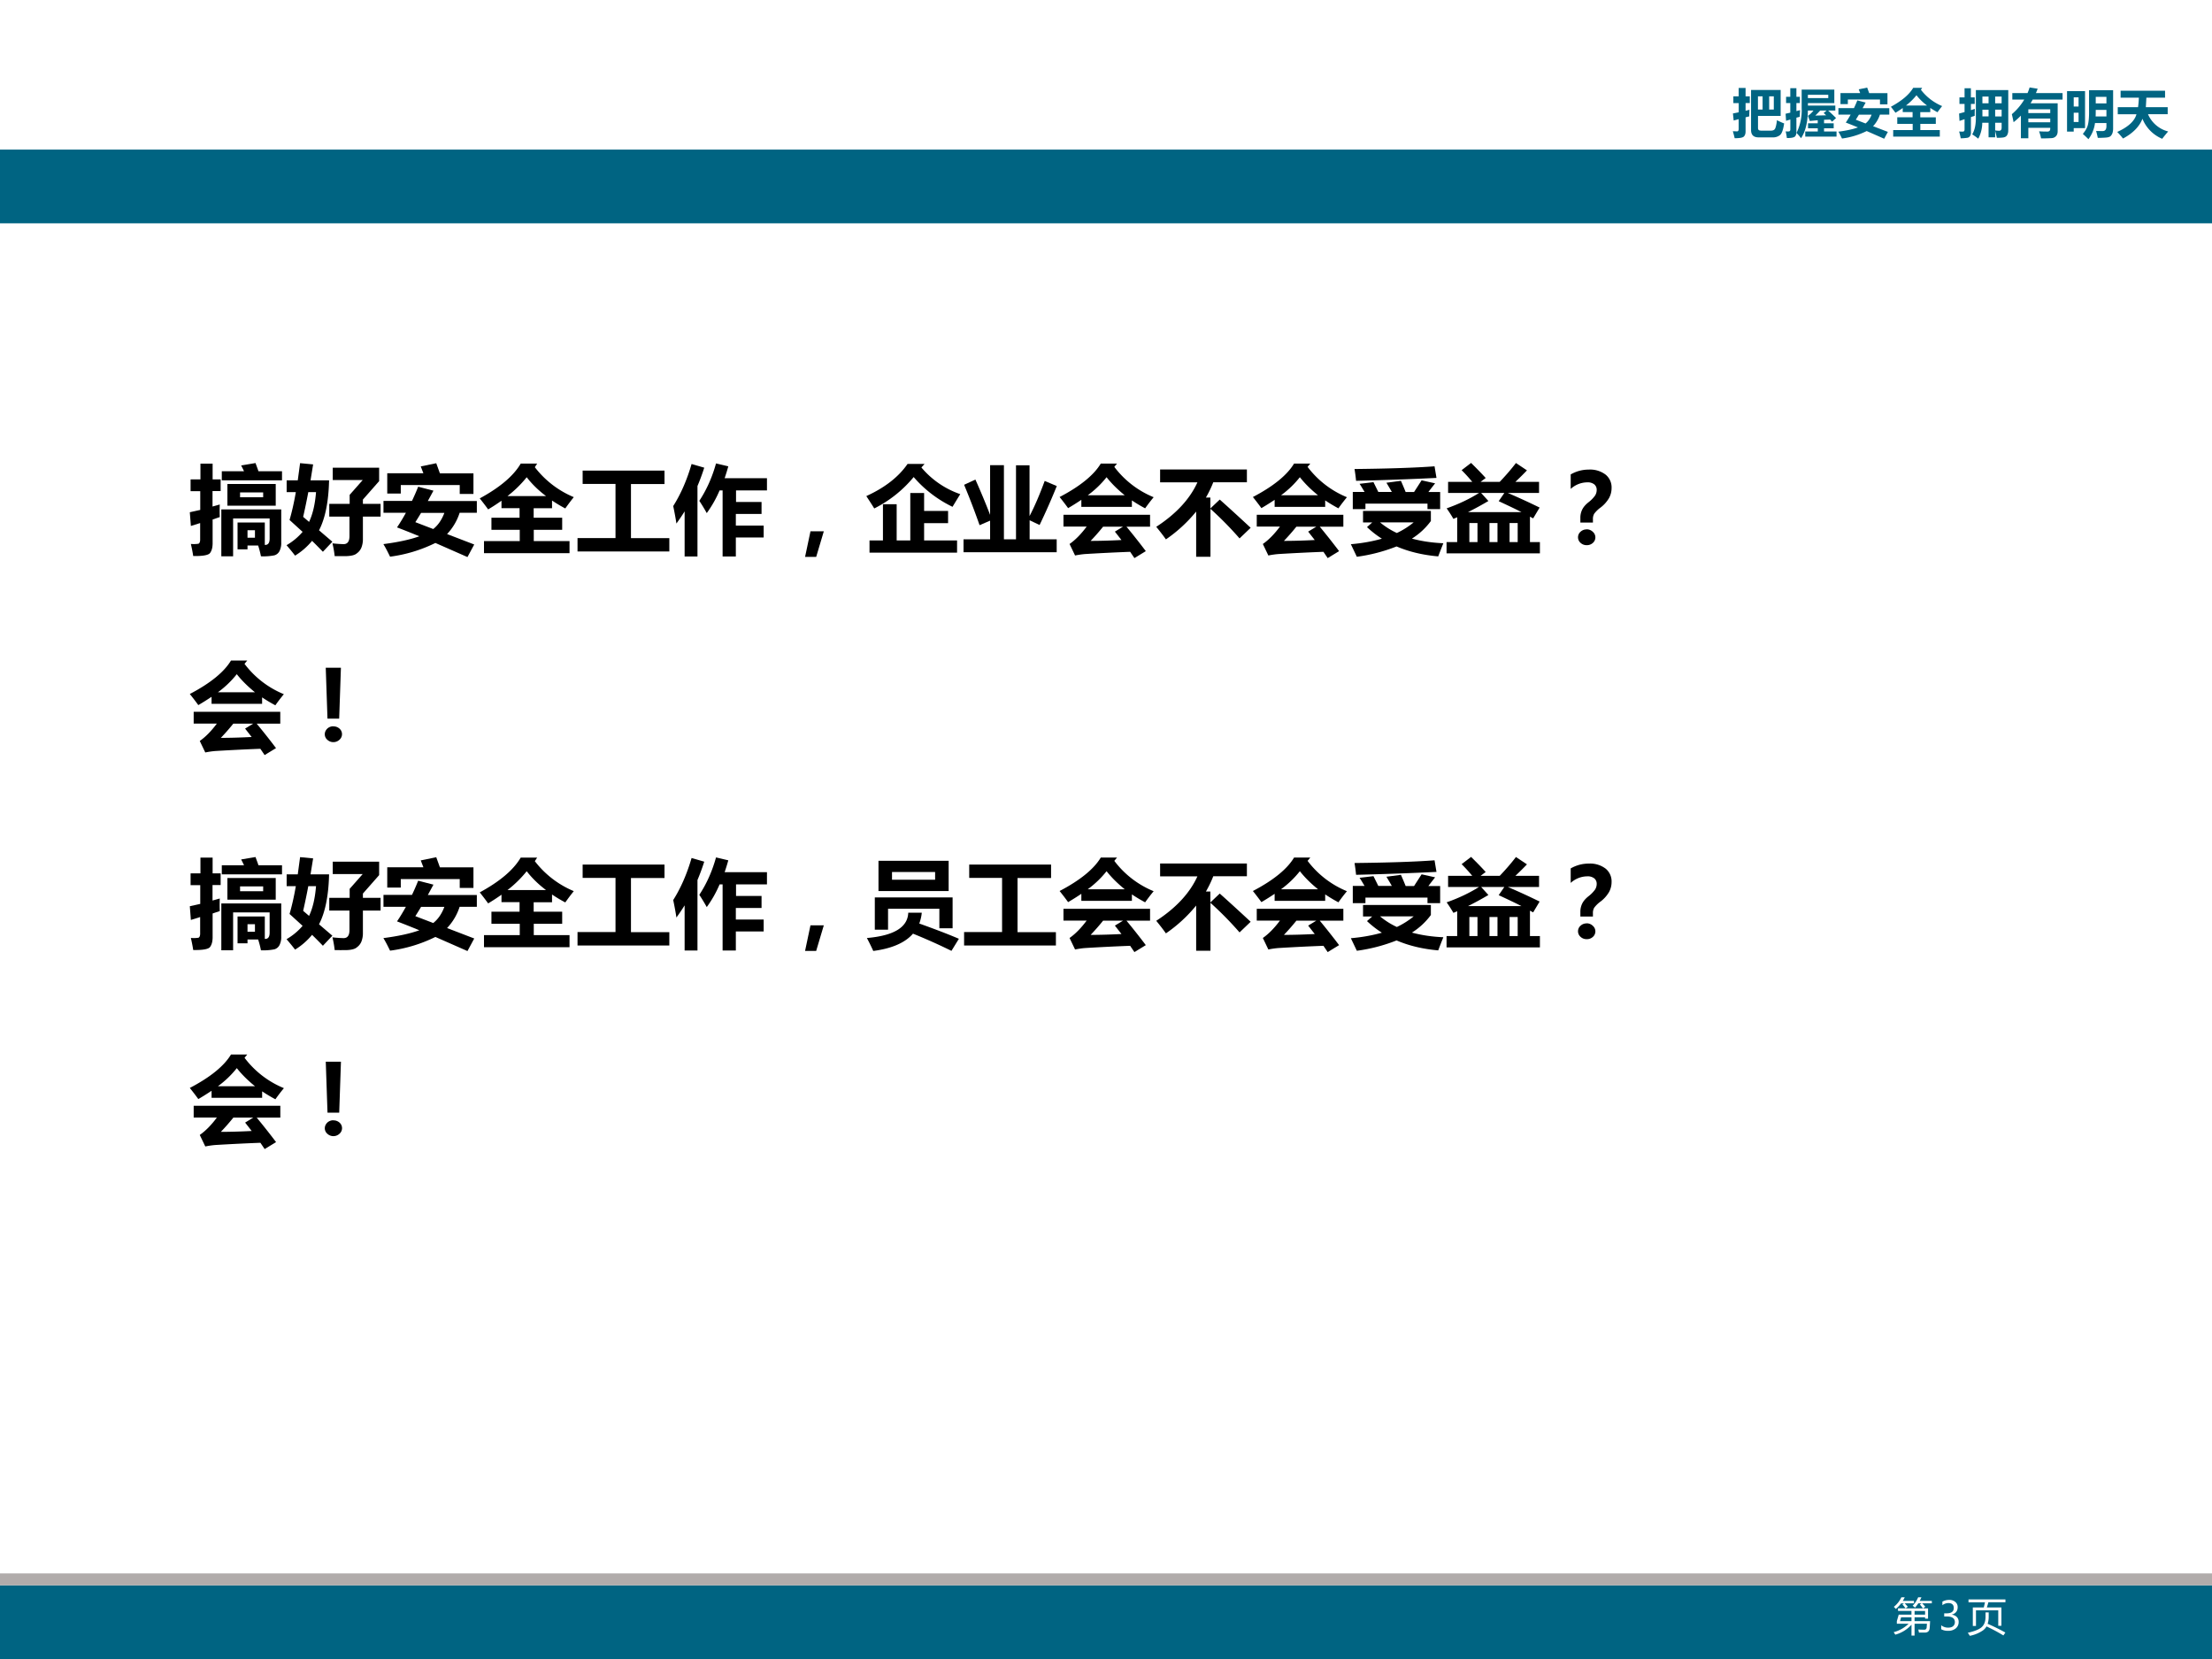
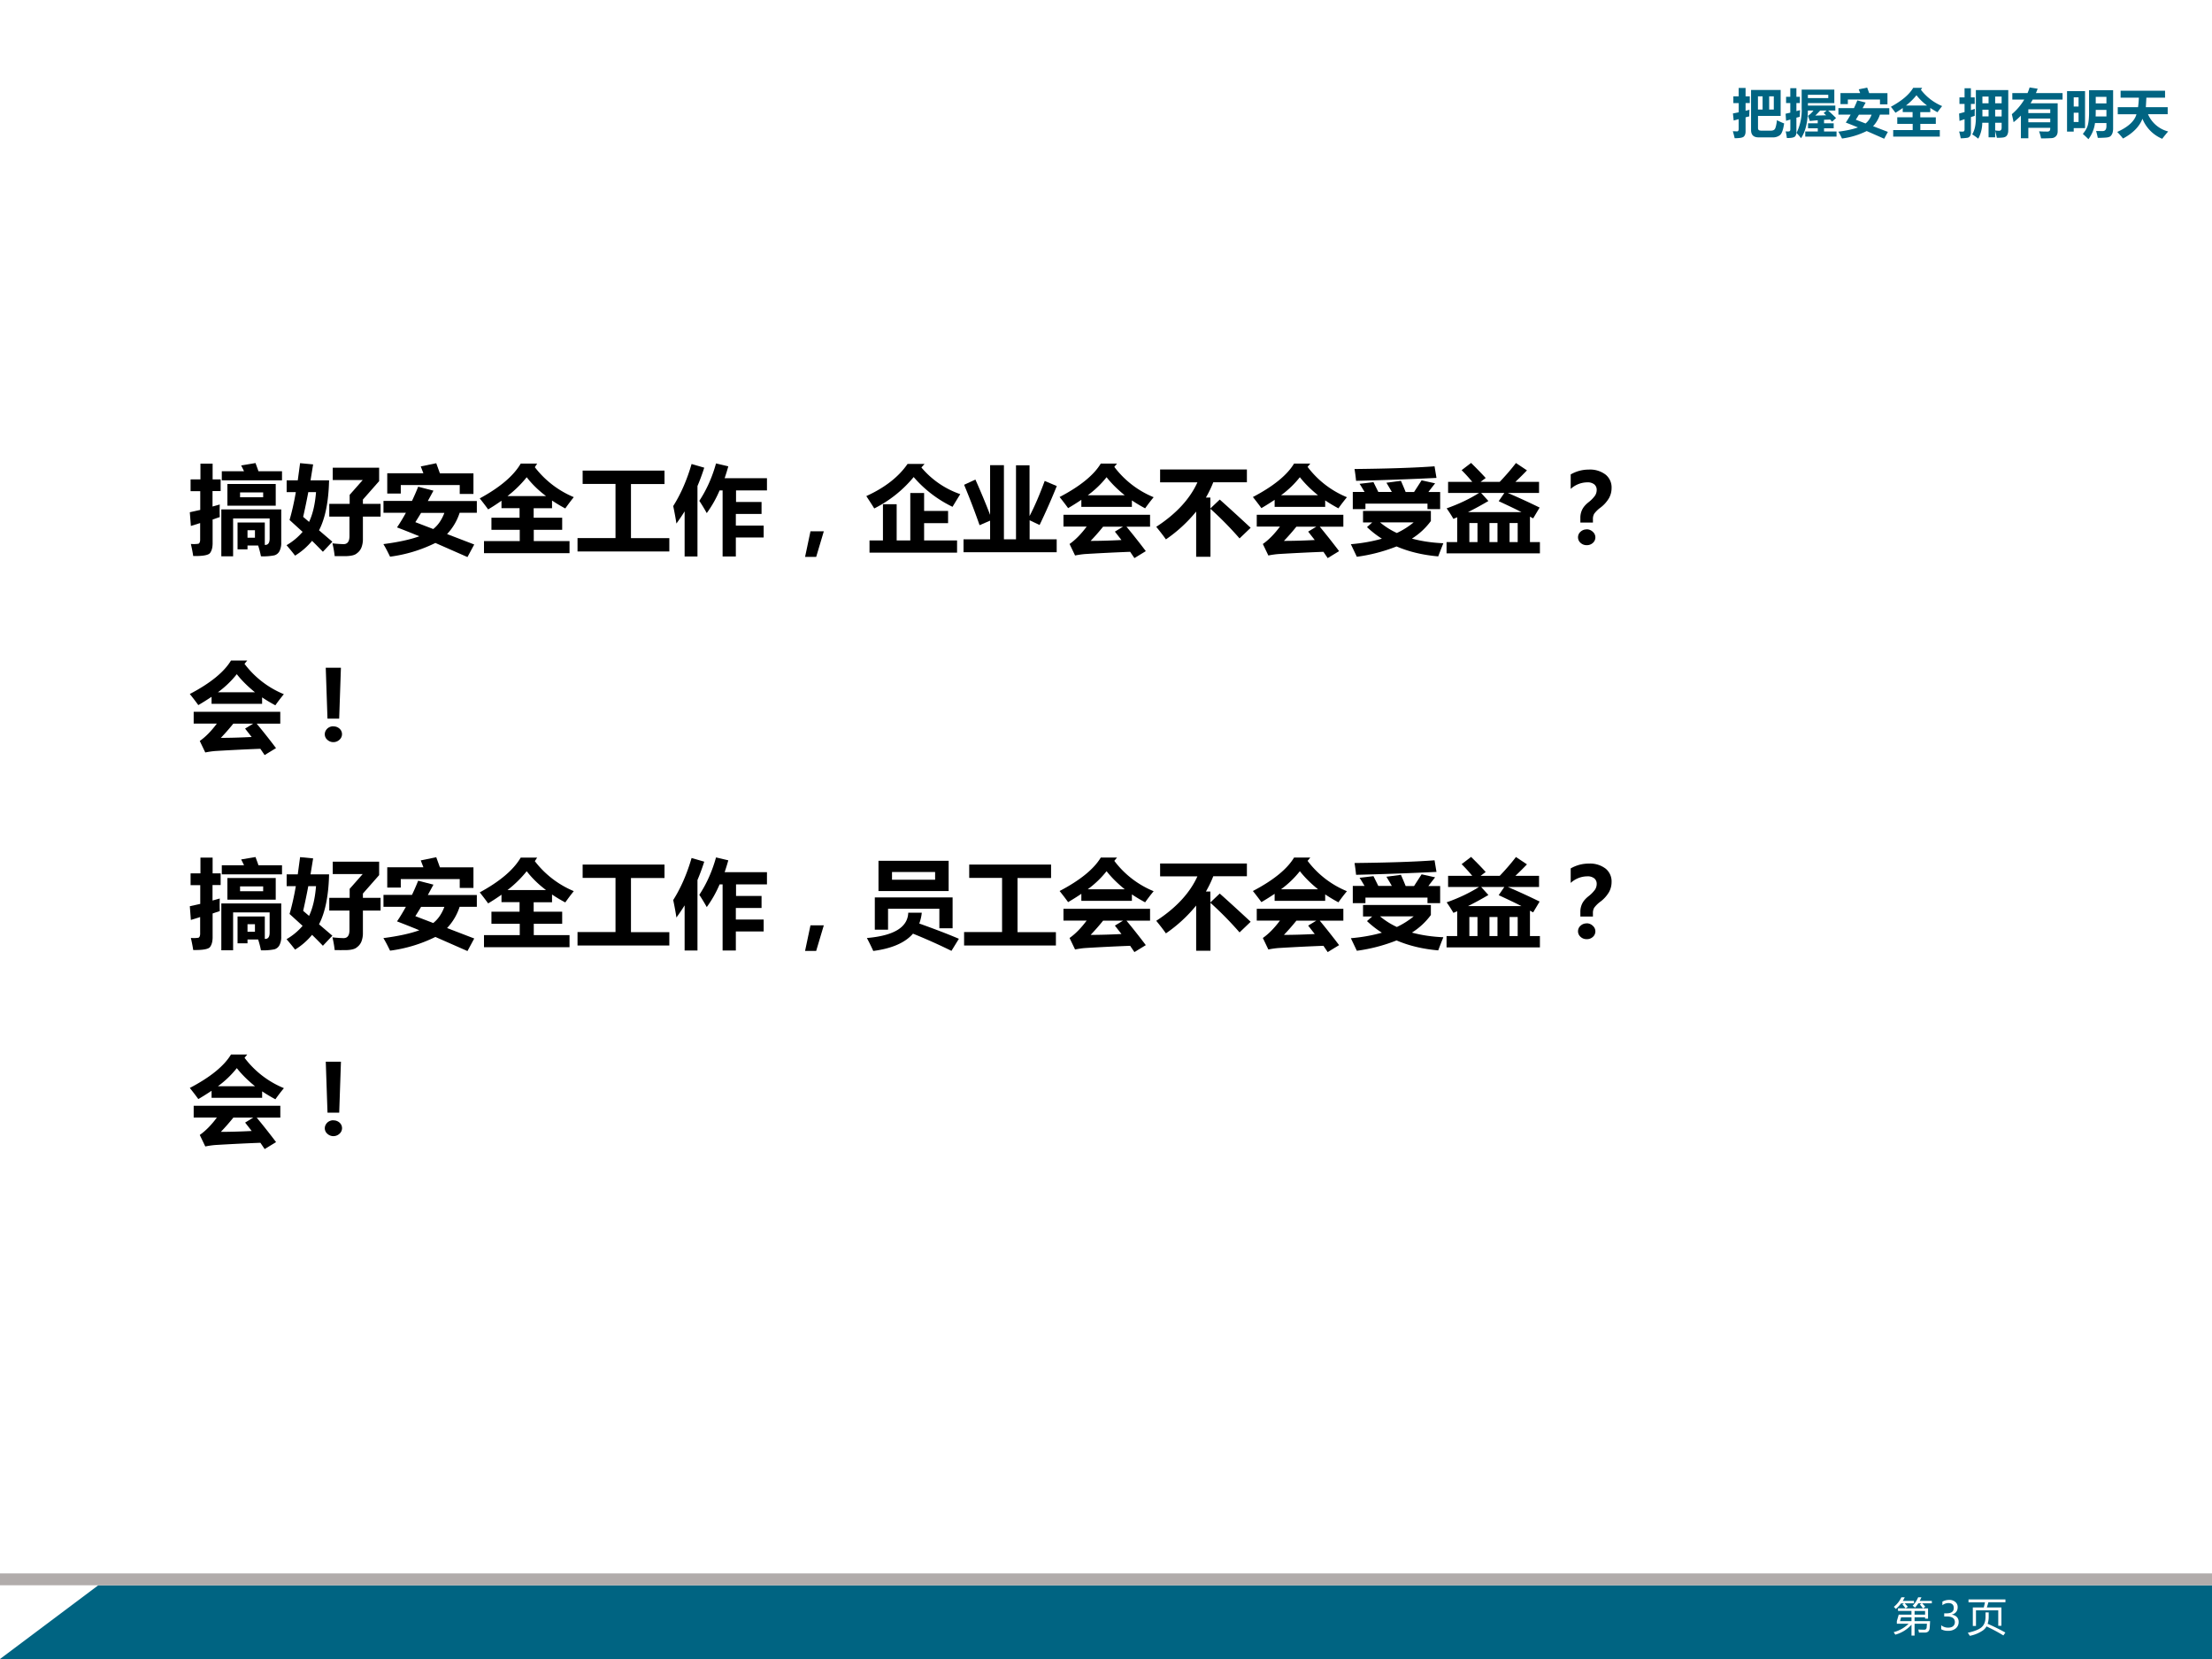
<svg xmlns="http://www.w3.org/2000/svg" xmlns:xlink="http://www.w3.org/1999/xlink" width="1344" height="1008" viewBox="0 0 1008 756">
  <rect x="0" y="0" width="1008" height="756" fill="#808080" stroke="none" />
  <g data-name="Artifact">
    <clipPath id="a">
      <path fill-rule="evenodd" d="M0 756h1008V0H0Z" />
    </clipPath>
    <g clip-path="url(#a)">
      <path fill="#fff" fill-rule="evenodd" d="M0 756h1008V0H0Z" />
    </g>
  </g>
  <g data-name="Artifact">
    <clipPath id="b">
-       <path fill-rule="evenodd" d="M0 756h1008V0H0Z" />
+       <path fill-rule="evenodd" d="M0 756h1008V0Z" />
    </clipPath>
    <g clip-path="url(#b)">
      <path fill="#006482" fill-rule="evenodd" d="M0 756h1008v-33.6H0Z" />
    </g>
  </g>
  <g data-name="Span">
    <clipPath id="c">
      <path fill-rule="evenodd" d="M0 756h1008V0H0Z" />
    </clipPath>
    <g clip-path="url(#c)">
      <symbol id="d">
        <path d="M.01.795h.101v.16h.131v-.16h.08V.668h-.08V.521L.316.54A2.225 2.225 0 0 1 .312.415L.242.397V.13C.242.087.232.055.21.033.19.01.13 0 .035 0A2.195 2.195 0 0 1 0 .133L.081.13c.02 0 .03.016.03.048v.184L.016.336.002.47l.11.022v.175H.01v.127m.52-.65h.196A.11.11 0 0 1 .77.152a.07.07 0 0 1 .028.022c.007.01.015.032.023.065a.715.715 0 0 1 .016.103C.905.309.95.288.974.282.957.161.93.088.896.06A.208.208 0 0 0 .758.016H.49c-.096 0-.144.046-.144.14v.76h.562V.424H.478V.192C.478.16.495.145.53.145m-.053.65v-.25h.088v.25H.478m.3-.25v.25H.69v-.25h.09Z" />
      </symbol>
      <symbol id="e">
        <path d="M.009.787h.08V.95h.116V.787h.066V.668H.205V.515l.07.018A1.609 1.609 0 0 1 .27.407L.205.39V.12c0-.042-.01-.072-.03-.09C.154.012.104.003.024.003A1.036 1.036 0 0 1 .001.13.431.431 0 0 1 .044.128c.019 0 .03.003.036.009C.086.142.09.153.09.168v.187L.009.331 0 .465l.089.02v.183h-.08v.12m.364-.66h.238v.06H.426v.096H.61v.057A5.362 5.362 0 0 1 .46.327L.424.425a.406.406 0 0 1 .105.101H.423C.42.301.377.126.293 0a.83.83 0 0 1-.086.1.971.971 0 0 1 .098.473v.35h.62V.666H.424V.62h.52V.526H.806C.855.485.905.436.958.383L.882.314l-.036.04L.73.35V.284h.183V.188H.73v-.06h.237V.03H.373v.1M.81.762v.062H.423V.762H.81M.723.479.78.526H.657A1.899 1.899 0 0 0 .564.43L.77.435.723.479Z" />
      </symbol>
      <symbol id="f">
        <path d="m.387.938.16.033.038-.105h.347V.653H.79v.092H.18V.657H.04v.21h.374L.387.937M0 .581h.296C.319.63.34.677.36.728L.518.687.46.58h.507V.458H.789a.579.579 0 0 0-.13-.22L.94.13.87 0 .538.146A1.491 1.491 0 0 0 .069.004C.043.058.02.102 0 .134c.154.02.278.047.372.081a8.823 8.823 0 0 1-.231.092c.033.048.063.099.092.151H.001v.123m.33-.22L.516.29c.05.04.088.095.115.167H.39A3.147 3.147 0 0 0 .33.36Z" />
      </symbol>
      <symbol id="g">
        <path d="M.044.125h.37v.117H.121v.125h.291v.099H.225v.077a2.1 2.1 0 0 0-.138-.09A2.954 2.954 0 0 1 0 .567C.208.68.35.8.424.927h.17L.57.89A.987.987 0 0 1 .973.58 2.53 2.53 0 0 1 .885.463a1.518 1.518 0 0 0-.137.082v-.08h-.19V.367h.295V.242H.559V.125h.37V0H.044v.125m.442.661A1.184 1.184 0 0 0 .287.591h.399C.607.65.54.716.486.786Z" />
      </symbol>
      <use xlink:href="#d" fill="#006482" transform="matrix(24 0 0 -24 789.645 62.985)" />
      <use xlink:href="#e" fill="#006482" transform="matrix(24 0 0 -24 813.692 62.985)" />
      <use xlink:href="#f" fill="#006482" transform="matrix(24 0 0 -24 837.738 63.22)" />
      <use xlink:href="#g" fill="#006482" transform="matrix(24 0 0 -24 861.668 62.259)" />
    </g>
  </g>
  <g data-name="Span">
    <clipPath id="h">
      <path fill-rule="evenodd" d="M0 756h1008V0H0Z" />
    </clipPath>
    <g clip-path="url(#h)">
      <symbol id="i">
-         <path d="M-2147483500-2147483500Z" />
-       </symbol>
+         </symbol>
      <use xlink:href="#i" fill="#006482" transform="matrix(24 0 0 -24 51539605000 -51539605000)" />
    </g>
  </g>
  <g data-name="Span">
    <clipPath id="j">
      <path fill-rule="evenodd" d="M0 756h1008V0H0Z" />
    </clipPath>
    <g clip-path="url(#j)">
      <symbol id="k">
        <path d="M.007.784h.097v.174h.12V.784h.073V.66H.225V.542L.3.566A1.78 1.78 0 0 1 .297.434L.225.41V.12A.122.122 0 0 0 .207.048a.074.074 0 0 0-.05-.031.914.914 0 0 0-.126-.01 1.323 1.323 0 0 1-.03.13.524.524 0 0 1 .068-.003c.023 0 .035.013.035.04V.37L.008.337 0 .477l.104.028V.66H.007v.125M.933.158A.165.165 0 0 0 .909.062C.893.039.867.026.832.022A.856.856 0 0 0 .717.017 3.15 3.15 0 0 1 .685.15V.026H.56v.276H.44A.639.639 0 0 0 .364 0a1.16 1.16 0 0 1-.115.082c.047.076.07.182.07.316v.525h.615V.158M.808.8H.685V.672h.123V.8M.443.672H.56V.8H.443V.672m.242-.25h.123v.129H.685V.423m-.242 0H.56V.55H.443V.423M.808.302H.685V.157A.562.562 0 0 1 .758.15c.033 0 .05.02.05.057v.094Z" />
      </symbol>
      <symbol id="l">
        <path d="M.313.002H.172v.43A1.453 1.453 0 0 0 .033.307 3.85 3.85 0 0 1 0 .459c.097.083.175.176.236.278H.009V.86h.289C.313.894.326.93.337.967L.49.943A1.615 1.615 0 0 0 .457.86h.506V.737H.396A1.1 1.1 0 0 0 .355.666H.87v-.53C.87.097.86.066.84.044A.119.119 0 0 0 .76.005 2.69 2.69 0 0 0 .555 0a.962.962 0 0 1-.038.134C.574.13.626.129.674.129c.037 0 .055.018.055.055V.2H.313V.002m.416.55H.313V.48h.416v.072M.313.305h.416v.071H.313V.305Z" />
      </symbol>
      <symbol id="m">
        <path d="M.406 0A1.608 1.608 0 0 1 .3.1c.05.06.082.116.096.172C.411.33.42.42.418.543v.388h.457V.206a.296.296 0 0 0-.01-.082A.148.148 0 0 0 .83.062C.814.044.78.033.728.03A2.298 2.298 0 0 0 .584.025a1.606 1.606 0 0 1-.032.131L.674.154c.05 0 .074.031.074.093v.06H.531A.646.646 0 0 0 .406 0m.342.804H.545V.68h.203v.123M.543.432h.205v.124H.545c0-.042 0-.083-.002-.124M0 .913h.342V.21H.127V.144H0v.77M.219.795H.127V.62h.092v.176m0-.469v.176H.127V.327h.092Z" />
      </symbol>
      <symbol id="n">
        <path d="M.01.6h.385c.008.054.013.114.016.18H.064v.133h.844V.78H.553A6.747 6.747 0 0 0 .543.6h.415V.467H.584A.57.57 0 0 1 .967.139 3.014 3.014 0 0 1 .854 0a.69.69 0 0 0-.375.38C.42.23.298.106.11.005A1.817 1.817 0 0 1 0 .13c.208.094.33.206.365.336H.01V.6Z" />
      </symbol>
      <use xlink:href="#k" fill="#006482" transform="matrix(24 0 0 -24 892.745 63.196)" />
      <use xlink:href="#l" fill="#006482" transform="matrix(24 0 0 -24 916.792 63.055)" />
      <use xlink:href="#m" fill="#006482" transform="matrix(24 0 0 -24 941.94 63.43)" />
      <use xlink:href="#n" fill="#006482" transform="matrix(24 0 0 -24 964.815 63.243)" />
    </g>
  </g>
  <g data-name="Artifact">
    <clipPath id="o">
      <path fill-rule="evenodd" d="M0 756h1008V0H0Z" />
    </clipPath>
    <g clip-path="url(#o)">
      <path fill="#b1acab" fill-rule="evenodd" d="M0 722.4h1008V717H0Z" />
    </g>
  </g>
  <g data-name="Span">
    <clipPath id="p">
      <path fill-rule="evenodd" d="M0 756h1008V0H0Z" />
    </clipPath>
    <g clip-path="url(#p)">
      <symbol id="q">
        <path d="M.62.969h.083A1.339 1.339 0 0 0 .658.877h.308v-.06H.72A1.24 1.24 0 0 0 .8.73L.744.688H.87v-.26H.795v.035H.529V.365h.393a5.677 5.677 0 0 0-.01-.167C.908.116.866.075.787.075L.64.076C.635.1.63.126.623.153.687.15.737.148.773.148c.038 0 .059.02.062.058L.842.3H.529V0H.451v.275a.848.848 0 0 0-.41-.252L0 .086a.853.853 0 0 1 .378.213H.08v.066L.128.53H.45v.093H.11v.066h.192a2.055 2.055 0 0 1-.08.1L.26.815H.188A.88.88 0 0 0 .054.674a.807.807 0 0 1-.05.053.68.68 0 0 1 .191.242H.28A.887.887 0 0 0 .23.877h.284v-.06H.278C.304.79.331.761.358.73L.302.688h.44a1.653 1.653 0 0 1-.079.098l.042.03H.623A.824.824 0 0 0 .54.707a.439.439 0 0 1-.06.048C.536.81.582.882.62.969M.161.365h.29v.098H.188L.161.365m.634.257H.529V.53h.266v.093Z" />
      </symbol>
      <use xlink:href="#q" fill="#fff" transform="matrix(18 0 0 -18 862.943 745.32)" />
    </g>
  </g>
  <g data-name="Span">
    <clipPath id="r">
      <path fill-rule="evenodd" d="M0 756h1008V0H0Z" />
    </clipPath>
    <g clip-path="url(#r)">
      <symbol id="s">
        <path d="M0 .14A.28.28 0 0 1 .175.08C.227.08.27.091.3.116c.03.026.046.06.046.103 0 .096-.069.144-.206.144H.076v.079h.06c.122 0 .182.045.182.135C.318.66.272.702.18.702A.243.243 0 0 1 .03.648v.09a.34.34 0 0 0 .174.044A.229.229 0 0 0 .358.73a.164.164 0 0 0 .059-.13C.417.5.366.437.265.408V.407A.202.202 0 0 0 .395.35.167.167 0 0 0 .442.227.205.205 0 0 0 .37.062.29.29 0 0 0 .173 0 .33.33 0 0 0 0 .04v.1Z" />
      </symbol>
      <use xlink:href="#s" fill="#fff" transform="matrix(18 0 0 -18 884.597 743.149)" />
    </g>
  </g>
  <g data-name="Span">
    <clipPath id="t">
      <path fill-rule="evenodd" d="M0 756h1008V0H0Z" />
    </clipPath>
    <g clip-path="url(#t)">
      <symbol id="u">
        <path d="M.129.719h.277c.009.034.018.077.03.13H.019v.073h.935V.85H.522A2.17 2.17 0 0 0 .483.719h.369V.254h-.08v.392H.208V.25h-.08v.469M0 .077C.166.114.28.16.343.212.414.27.45.36.45.483v.11h.08V.479A.552.552 0 0 0 .503.305 4.88 4.88 0 0 0 .952.083L.902.01a4.419 4.419 0 0 1-.427.228.33.33 0 0 0-.09-.1A.885.885 0 0 0 .052 0 .696.696 0 0 1 0 .077Z" />
      </symbol>
      <use xlink:href="#u" fill="#fff" transform="matrix(18 0 0 -18 896.701 745.442)" />
    </g>
  </g>
  <g data-name="Artifact">
    <clipPath id="v">
-       <path fill-rule="evenodd" d="M0 756h1008V0H0Z" />
-     </clipPath>
+       </clipPath>
    <g clip-path="url(#v)">
-       <path fill="#006482" fill-rule="evenodd" d="M0 101.76h1008v-33.6H0Z" />
-     </g>
+       </g>
  </g>
  <g data-name="Span">
    <clipPath id="w">
      <path fill-rule="evenodd" d="M0 756h1008V0H0Z" />
    </clipPath>
    <g clip-path="url(#w)">
      <symbol id="x">
        <path d="M.955.786H.331V.88h.23a1.01 1.01 0 0 1-.03.06L.68.965C.69.935.702.907.71.88h.244V.786M.01.796h.1v.163h.126V.796h.083V.675H.235v-.16L.31.536a1.68 1.68 0 0 1 0-.13L.236.381V.13C.235.089.227.059.21.035.194.012.135.001.035.003.03.04.021.083.011.128A.327.327 0 0 1 .09.13a.03.03 0 0 1 .013.016.083.083 0 0 1 .004.03v.168L.011.314 0 .456l.108.024v.194h-.1v.12M.39.748h.499V.524h-.5v.223M.759.61v.051H.52v-.05h.238M.494.35h.282V.118c.034-.002.05.02.05.066v.208H.448V0H.326v.485h.62V.142A.182.182 0 0 0 .928.054.086.086 0 0 0 .875.01.594.594 0 0 0 .736 0a.94.94 0 0 1-.029.112h-.11v-.04H.494V.35m.18-.158V.27H.597V.192h.077Z" />
      </symbol>
      <symbol id="y">
        <path d="M.001.784h.115L.14.962.275.949.248.784H.44C.435.563.4.39.336.267L.474.149.376.045a5.246 5.246 0 0 1-.112.113.705.705 0 0 0-.176-.153C.058.045.028.08 0 .113c.065.038.12.084.166.138L.031.374c.024.082.046.178.065.288H.001v.122m.17-.377L.233.354c.038.08.062.182.072.308h-.08A6.914 6.914 0 0 0 .172.407m.271.134h.21v.093l.135.153h-.31v.128h.48V.776L.79.585V.541h.183V.409H.79V.168A.238.238 0 0 0 .777.095.133.133 0 0 0 .729.03C.707.01.67.002.62 0A6.725 6.725 0 0 0 .498 0C.493.046.485.09.475.132A1.27 1.27 0 0 1 .59.124c.041 0 .061.028.061.084v.201H.442v.132Z" />
      </symbol>
      <symbol id="z">
        <path d="M0 .139h.393v.56h-.34v.138H.9V.698H.553v-.56H.95V0H0v.139Z" />
      </symbol>
      <symbol id="A">
        <path d="M.913.44H.648V.32h.288V.197H.648V0H.511v.684H.48A1.183 1.183 0 0 0 .347.449 1.797 1.797 0 0 1 .27.576c.074.112.132.24.173.387l.127-.03A2.292 2.292 0 0 0 .532.81H.97V.684h-.32v-.12h.264V.44M.19.957.321.919a2.203 2.203 0 0 0-.07-.19V0H.118v.467A1.97 1.97 0 0 0 .033.341C.026.39.015.45 0 .522c.079.125.142.27.19.435Z" />
      </symbol>
      <symbol id="B">
        <path d="M.194.265.115 0H0l.056.265h.138Z" />
      </symbol>
      <symbol id="C">
        <path d="M.033.126h.139v.375h.142V.126h.141v.491h.143V.431h.248V.305H.598V.126h.341V0H.033v.126m.57.792L.57.881A.914.914 0 0 1 .972.605a8.775 8.775 0 0 1-.08-.131A1.241 1.241 0 0 0 .49.782 1.259 1.259 0 0 0 .082.457C.064.487.036.53 0 .585c.191.087.334.198.427.333h.176Z" />
      </symbol>
      <symbol id="D">
        <path d="M.275.901h.143V.134h.125V.9h.14V.374C.738.479.789.6.84.738L.965.685A6.814 6.814 0 0 0 .787.282L.684.331V.134h.28V0H0v.134h.275v.193L.166.28a7.535 7.535 0 0 1-.16.418l.117.054C.179.626.23.504.275.387V.9Z" />
      </symbol>
      <symbol id="E">
        <path d="M.04.448h.896V.325H.692C.754.25.821.166.892.072L.774 0 .73.065A21.304 21.304 0 0 1 .264.042.876.876 0 0 1 .16.027L.103.146c.06.042.119.102.177.18H.04v.122m.554.53L.566.944A.969.969 0 0 1 .973.63 1.968 1.968 0 0 1 .885.515a1.518 1.518 0 0 0-.137.082V.53H.225v.073A2.508 2.508 0 0 0 .088.517 2.9 2.9 0 0 1 0 .632C.214.744.355.86.426.978h.168M.486.837A1.001 1.001 0 0 0 .291.65h.383C.6.71.538.771.486.837M.572.274l.084.051H.45A2.276 2.276 0 0 0 .321.178C.397.178.503.18.64.187L.572.274Z" />
      </symbol>
      <symbol id="F">
        <path d="M.041.903h.897V.771H.59A1.132 1.132 0 0 0 .514.613H.56V.5l.097.092C.746.513.852.416.977.3L.862.19a3.558 3.558 0 0 1-.301.306V0H.413v.468A1.487 1.487 0 0 0 .1.18C.079.21.046.254 0 .31c.206.134.348.288.426.46H.04v.133Z" />
      </symbol>
      <symbol id="G">
        <path d="M.02.493v.178h.122C.12.707.104.735.09.755l.144.017.05-.101h.14a4.515 4.515 0 0 1-.056.095l.15.02A3.12 3.12 0 0 0 .567.67h.087l.078.121.14-.031A7.94 7.94 0 0 1 .802.67h.122V.493H.793V.55H.151V.493H.02m.846.443.02-.12a33.13 33.13 0 0 0-.832-.03 1.74 1.74 0 0 1-.016.122c.354.004.63.013.828.028m-.39-.69a.824.824 0 0 1 .174.11H.302a.783.783 0 0 1 .174-.11m.352.228V.37A.716.716 0 0 0 .632.188C.728.162.837.145.957.14A7.076 7.076 0 0 1 .904.004C.744.018.601.052.473.107A1.738 1.738 0 0 0 .062 0L0 .13c.118.01.226.03.321.057a1.022 1.022 0 0 0-.154.12l.054.048H.126v.119h.702Z" />
      </symbol>
      <symbol id="H">
        <path d="M0 .117h.11v.257A1.827 1.827 0 0 0 .071.357a1.42 1.42 0 0 1-.07.109C.126.51.237.563.336.625h-.32V.74h.25a1.637 1.637 0 0 1-.11.121l.098.075C.293.897.345.846.405.78L.352.74H.55c.064.067.12.132.168.195L.832.859A2.936 2.936 0 0 0 .712.74h.245V.625H.634C.756.573.865.522.963.474L.896.362.863.38V.117h.103V0H0v.117m.54.424.058.084h-.24L.433.542A3.35 3.35 0 0 0 .222.427h.553C.705.463.626.5.54.54M.736.314H.652V.117h.084v.197M.444.117h.083v.197H.444V.117m-.208 0H.32v.197H.236V.117Z" />
      </symbol>
      <symbol id="I">
        <path d="M.229.234H.1V.28a.19.19 0 0 0 .02.09c.012.024.033.049.063.073a.341.341 0 0 1 .069.07.109.109 0 0 1 .017.058.072.072 0 0 1-.025.058A.11.11 0 0 1 .17.65.257.257 0 0 1 0 .582v.15c.058.033.12.05.187.05A.265.265 0 0 0 .361.73.17.17 0 0 0 .423.591.216.216 0 0 0 .397.488.339.339 0 0 0 .31.39.307.307 0 0 1 .243.325.108.108 0 0 1 .23.268V.234M.165.164A.091.091 0 0 0 .229.138a.076.076 0 0 0 0-.115A.091.091 0 0 0 .165 0a.09.09 0 0 0-.063.024.076.076 0 0 0 0 .115.089.089 0 0 0 .063.024Z" />
      </symbol>
      <use xlink:href="#x" transform="matrix(44.04 0 0 -44.04 86.498 253.506)" />
      <use xlink:href="#y" transform="matrix(44.04 0 0 -44.04 130.581 253.42)" />
      <use xlink:href="#f" transform="matrix(44.04 0 0 -44.04 174.707 253.85)" />
      <use xlink:href="#g" transform="matrix(44.04 0 0 -44.04 218.618 252.086)" />
      <use xlink:href="#z" transform="matrix(44.04 0 0 -44.04 263.174 251.312)" />
      <use xlink:href="#A" transform="matrix(44.04 0 0 -44.04 306.784 253.592)" />
      <use xlink:href="#B" transform="matrix(44.04 0 0 -44.04 366.866 253.785)" />
      <use xlink:href="#C" transform="matrix(44.04 0 0 -44.04 394.778 251.828)" />
      <use xlink:href="#D" transform="matrix(44.04 0 0 -44.04 439.076 251.656)" />
      <use xlink:href="#E" transform="matrix(44.04 0 0 -44.04 482.858 254.323)" />
      <use xlink:href="#F" transform="matrix(44.04 0 0 -44.04 526.898 253.72)" />
      <use xlink:href="#E" transform="matrix(44.04 0 0 -44.04 570.938 254.323)" />
      <use xlink:href="#G" transform="matrix(44.04 0 0 -44.04 615.58 253.72)" />
      <use xlink:href="#H" transform="matrix(44.04 0 0 -44.04 659.19 252.172)" />
      <use xlink:href="#I" transform="matrix(44.04 0 0 -44.04 715.762 248.43)" />
    </g>
  </g>
  <g data-name="Span">
    <clipPath id="J">
      <path fill-rule="evenodd" d="M0 756h1008V0H0Z" />
    </clipPath>
    <g clip-path="url(#J)">
      <symbol id="K">
        <path d="M.167.769.149.243H.028L.01.77h.156M.089.163A.091.091 0 0 0 .152.14a.076.076 0 0 0 0-.115A.091.091 0 0 0 .09 0a.09.09 0 0 0-.063.024A.075.075 0 0 0 0 .08C0 .104.009.123.026.14a.09.09 0 0 0 .063.024Z" />
      </symbol>
      <use xlink:href="#E" transform="matrix(44.04 0 0 -44.04 86.498 344.083)" />
      <use xlink:href="#K" transform="matrix(44.04 0 0 -44.04 148 338.19)" />
    </g>
  </g>
  <g data-name="Span">
    <clipPath id="L">
      <path fill-rule="evenodd" d="M0 756h1008V0H0Z" />
    </clipPath>
    <g clip-path="url(#L)">
      <symbol id="M">
        <path d="M.846.934V.62H.12v.313h.726M.706.737v.08H.26v-.08h.444M.082.22v.334h.805V.235H.75v.202H.219V.22H.082m.346.176h.14A.429.429 0 0 0 .542.284C.689.231.826.18.952.126L.875.001a5.919 5.919 0 0 1-.398.178C.396.085.258.025.066 0A2.27 2.27 0 0 1 0 .134c.28.024.423.111.428.262Z" />
      </symbol>
      <use xlink:href="#x" transform="matrix(44.04 0 0 -44.04 86.498 433.046)" />
      <use xlink:href="#y" transform="matrix(44.04 0 0 -44.04 130.581 432.96)" />
      <use xlink:href="#f" transform="matrix(44.04 0 0 -44.04 174.707 433.39)" />
      <use xlink:href="#g" transform="matrix(44.04 0 0 -44.04 218.618 431.626)" />
      <use xlink:href="#z" transform="matrix(44.04 0 0 -44.04 263.174 430.852)" />
      <use xlink:href="#A" transform="matrix(44.04 0 0 -44.04 306.784 433.132)" />
      <use xlink:href="#B" transform="matrix(44.04 0 0 -44.04 366.866 433.325)" />
      <use xlink:href="#M" transform="matrix(44.04 0 0 -44.04 395.036 433.347)" />
      <use xlink:href="#z" transform="matrix(44.04 0 0 -44.04 439.334 430.852)" />
      <use xlink:href="#E" transform="matrix(44.04 0 0 -44.04 482.858 433.863)" />
      <use xlink:href="#F" transform="matrix(44.04 0 0 -44.04 526.898 433.26)" />
      <use xlink:href="#E" transform="matrix(44.04 0 0 -44.04 570.938 433.863)" />
      <use xlink:href="#G" transform="matrix(44.04 0 0 -44.04 615.58 433.26)" />
      <use xlink:href="#H" transform="matrix(44.04 0 0 -44.04 659.19 431.712)" />
      <use xlink:href="#I" transform="matrix(44.04 0 0 -44.04 715.762 427.97)" />
    </g>
  </g>
  <g data-name="Span">
    <clipPath id="N">
      <path fill-rule="evenodd" d="M0 756h1008V0H0Z" />
    </clipPath>
    <g clip-path="url(#N)">
      <use xlink:href="#E" transform="matrix(44.064 0 0 -44.064 86.498 523.626)" />
      <use xlink:href="#K" transform="matrix(44.064 0 0 -44.064 148.01 517.731)" />
    </g>
  </g>
</svg>